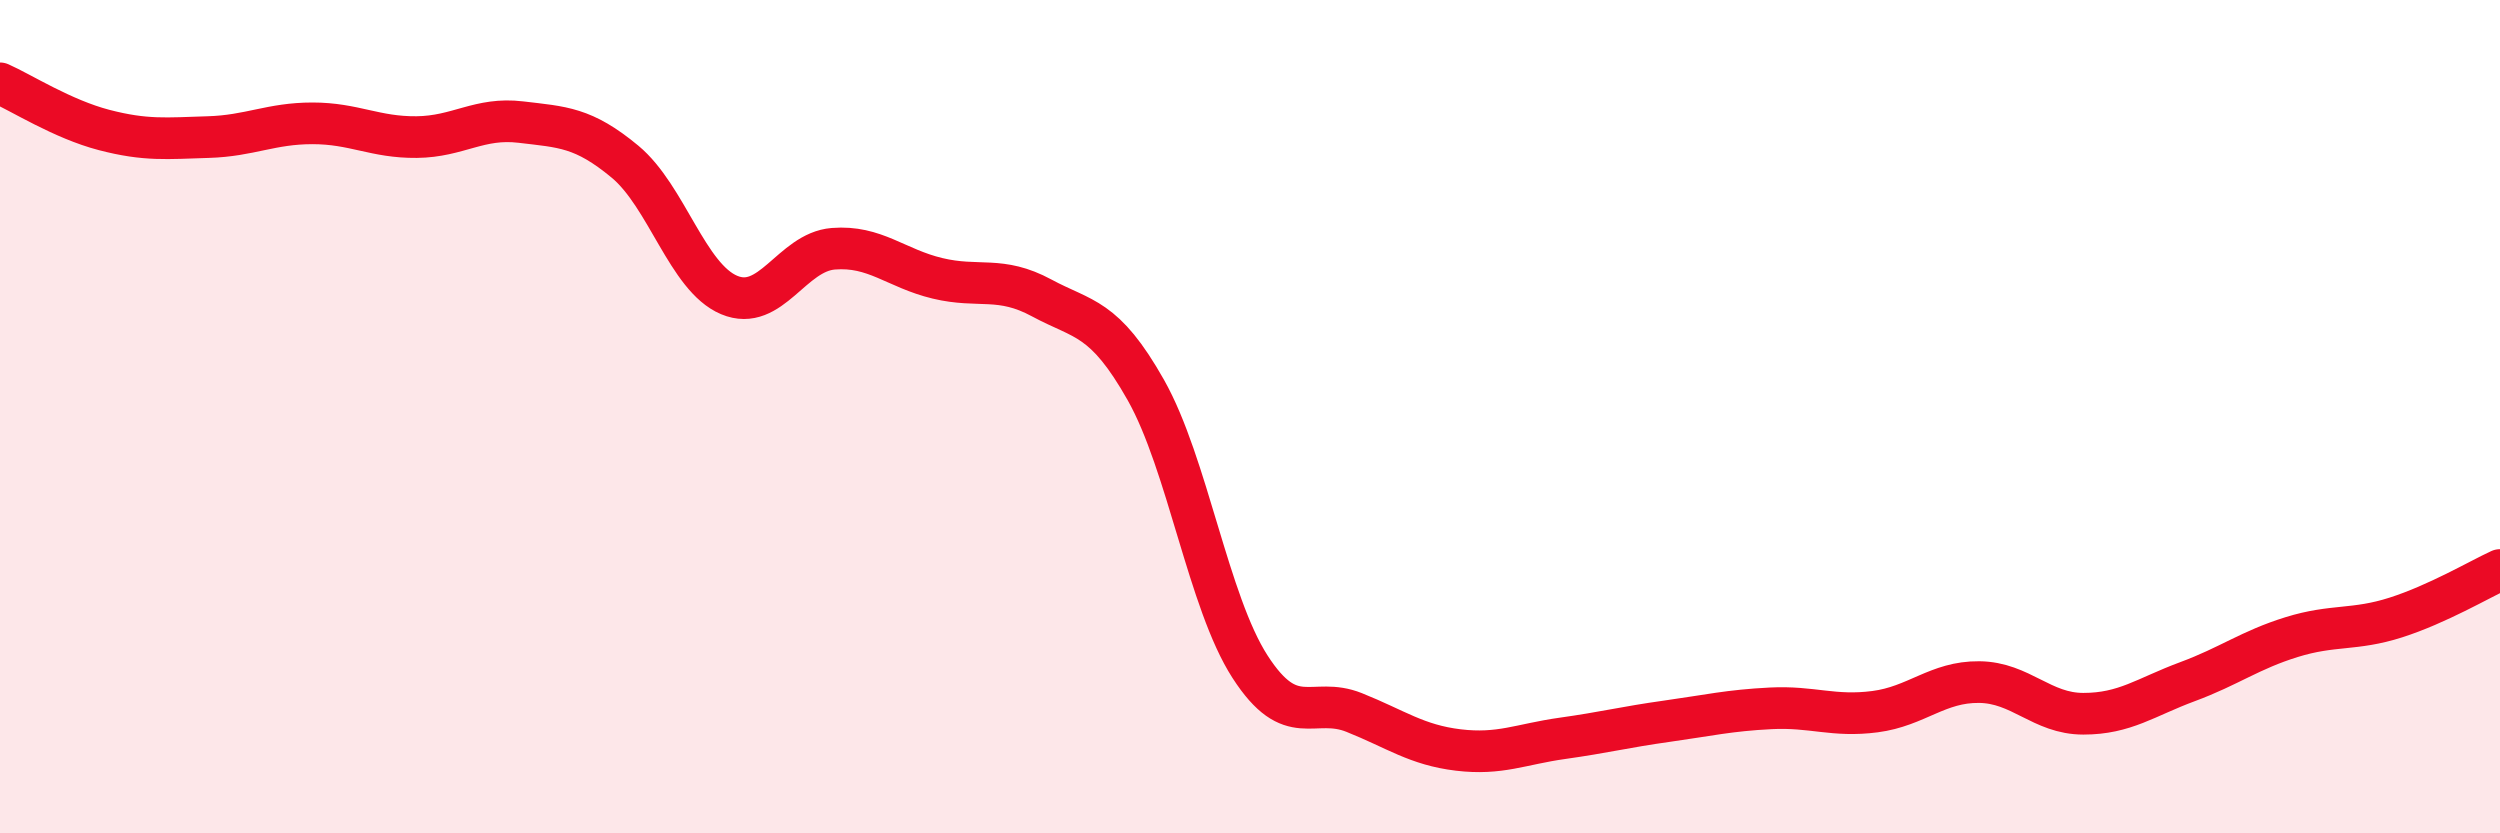
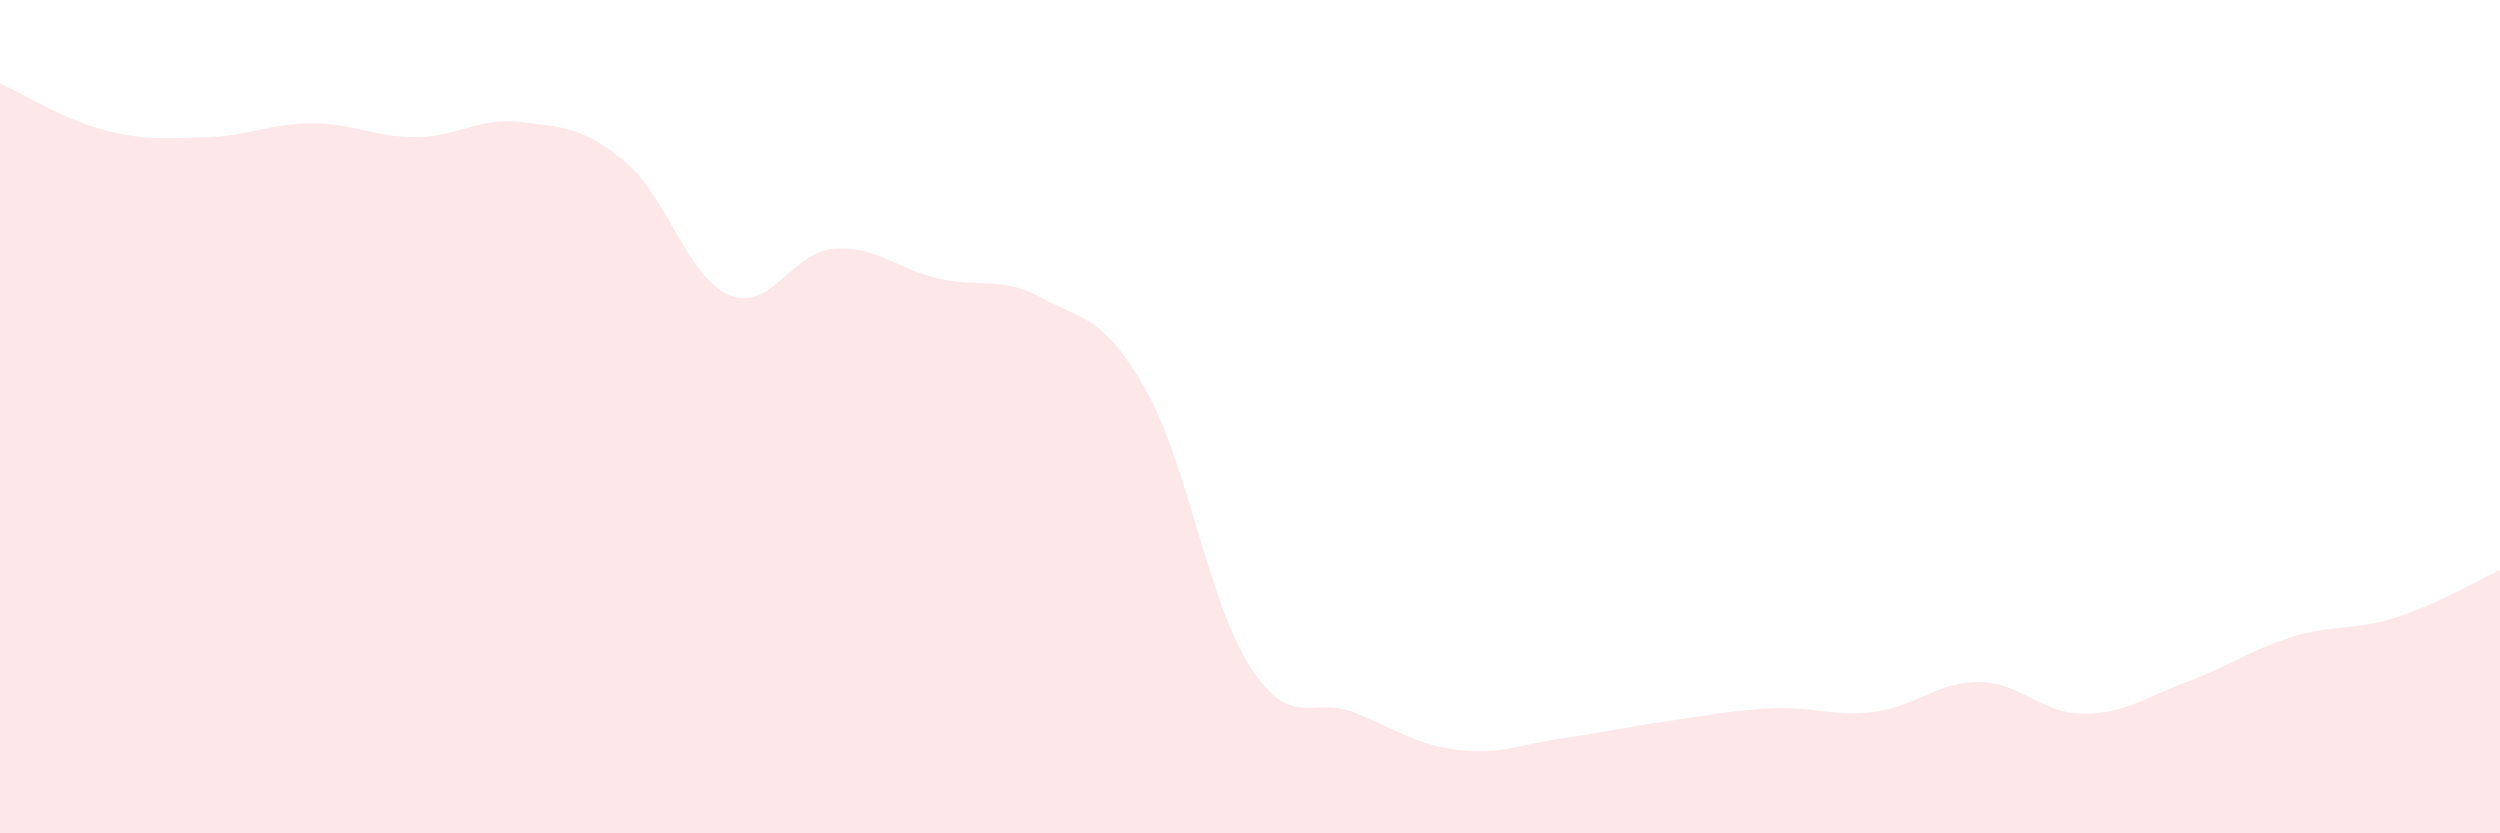
<svg xmlns="http://www.w3.org/2000/svg" width="60" height="20" viewBox="0 0 60 20">
  <path d="M 0,2 C 0.5,2.22 1.5,2.86 2.5,3.12 C 3.5,3.38 4,3.32 5,3.29 C 6,3.26 6.5,2.96 7.5,2.96 C 8.5,2.96 9,3.3 10,3.29 C 11,3.28 11.5,2.81 12.5,2.93 C 13.5,3.05 14,3.05 15,3.88 C 16,4.71 16.5,6.66 17.5,7.08 C 18.5,7.5 19,6.05 20,5.97 C 21,5.89 21.5,6.44 22.5,6.68 C 23.5,6.92 24,6.61 25,7.15 C 26,7.69 26.5,7.59 27.5,9.36 C 28.5,11.13 29,14.45 30,16 C 31,17.55 31.5,16.7 32.5,17.1 C 33.5,17.5 34,17.88 35,18 C 36,18.12 36.5,17.86 37.5,17.72 C 38.5,17.58 39,17.45 40,17.31 C 41,17.17 41.5,17.05 42.5,17 C 43.5,16.95 44,17.21 45,17.08 C 46,16.95 46.5,16.36 47.5,16.37 C 48.5,16.38 49,17.13 50,17.13 C 51,17.13 51.5,16.73 52.5,16.36 C 53.5,15.99 54,15.6 55,15.29 C 56,14.98 56.5,15.14 57.5,14.82 C 58.5,14.5 59.5,13.91 60,13.68L60 20L0 20Z" fill="#EB0A25" opacity="0.1" stroke-linecap="round" stroke-linejoin="round" />
-   <path d="M 0,2 C 0.5,2.22 1.5,2.86 2.5,3.12 C 3.5,3.38 4,3.32 5,3.29 C 6,3.26 6.5,2.96 7.5,2.96 C 8.5,2.96 9,3.3 10,3.29 C 11,3.28 11.5,2.81 12.5,2.93 C 13.5,3.05 14,3.05 15,3.88 C 16,4.71 16.5,6.66 17.5,7.08 C 18.5,7.5 19,6.05 20,5.97 C 21,5.89 21.5,6.44 22.5,6.68 C 23.5,6.92 24,6.61 25,7.15 C 26,7.69 26.5,7.59 27.5,9.36 C 28.5,11.13 29,14.45 30,16 C 31,17.55 31.5,16.7 32.5,17.1 C 33.5,17.5 34,17.88 35,18 C 36,18.12 36.5,17.86 37.5,17.72 C 38.5,17.58 39,17.45 40,17.31 C 41,17.17 41.5,17.05 42.5,17 C 43.5,16.95 44,17.21 45,17.08 C 46,16.95 46.5,16.36 47.5,16.37 C 48.5,16.38 49,17.13 50,17.13 C 51,17.13 51.5,16.73 52.5,16.36 C 53.5,15.99 54,15.6 55,15.29 C 56,14.98 56.5,15.14 57.5,14.82 C 58.5,14.5 59.5,13.91 60,13.68" stroke="#EB0A25" stroke-width="1" fill="none" stroke-linecap="round" stroke-linejoin="round" />
</svg>